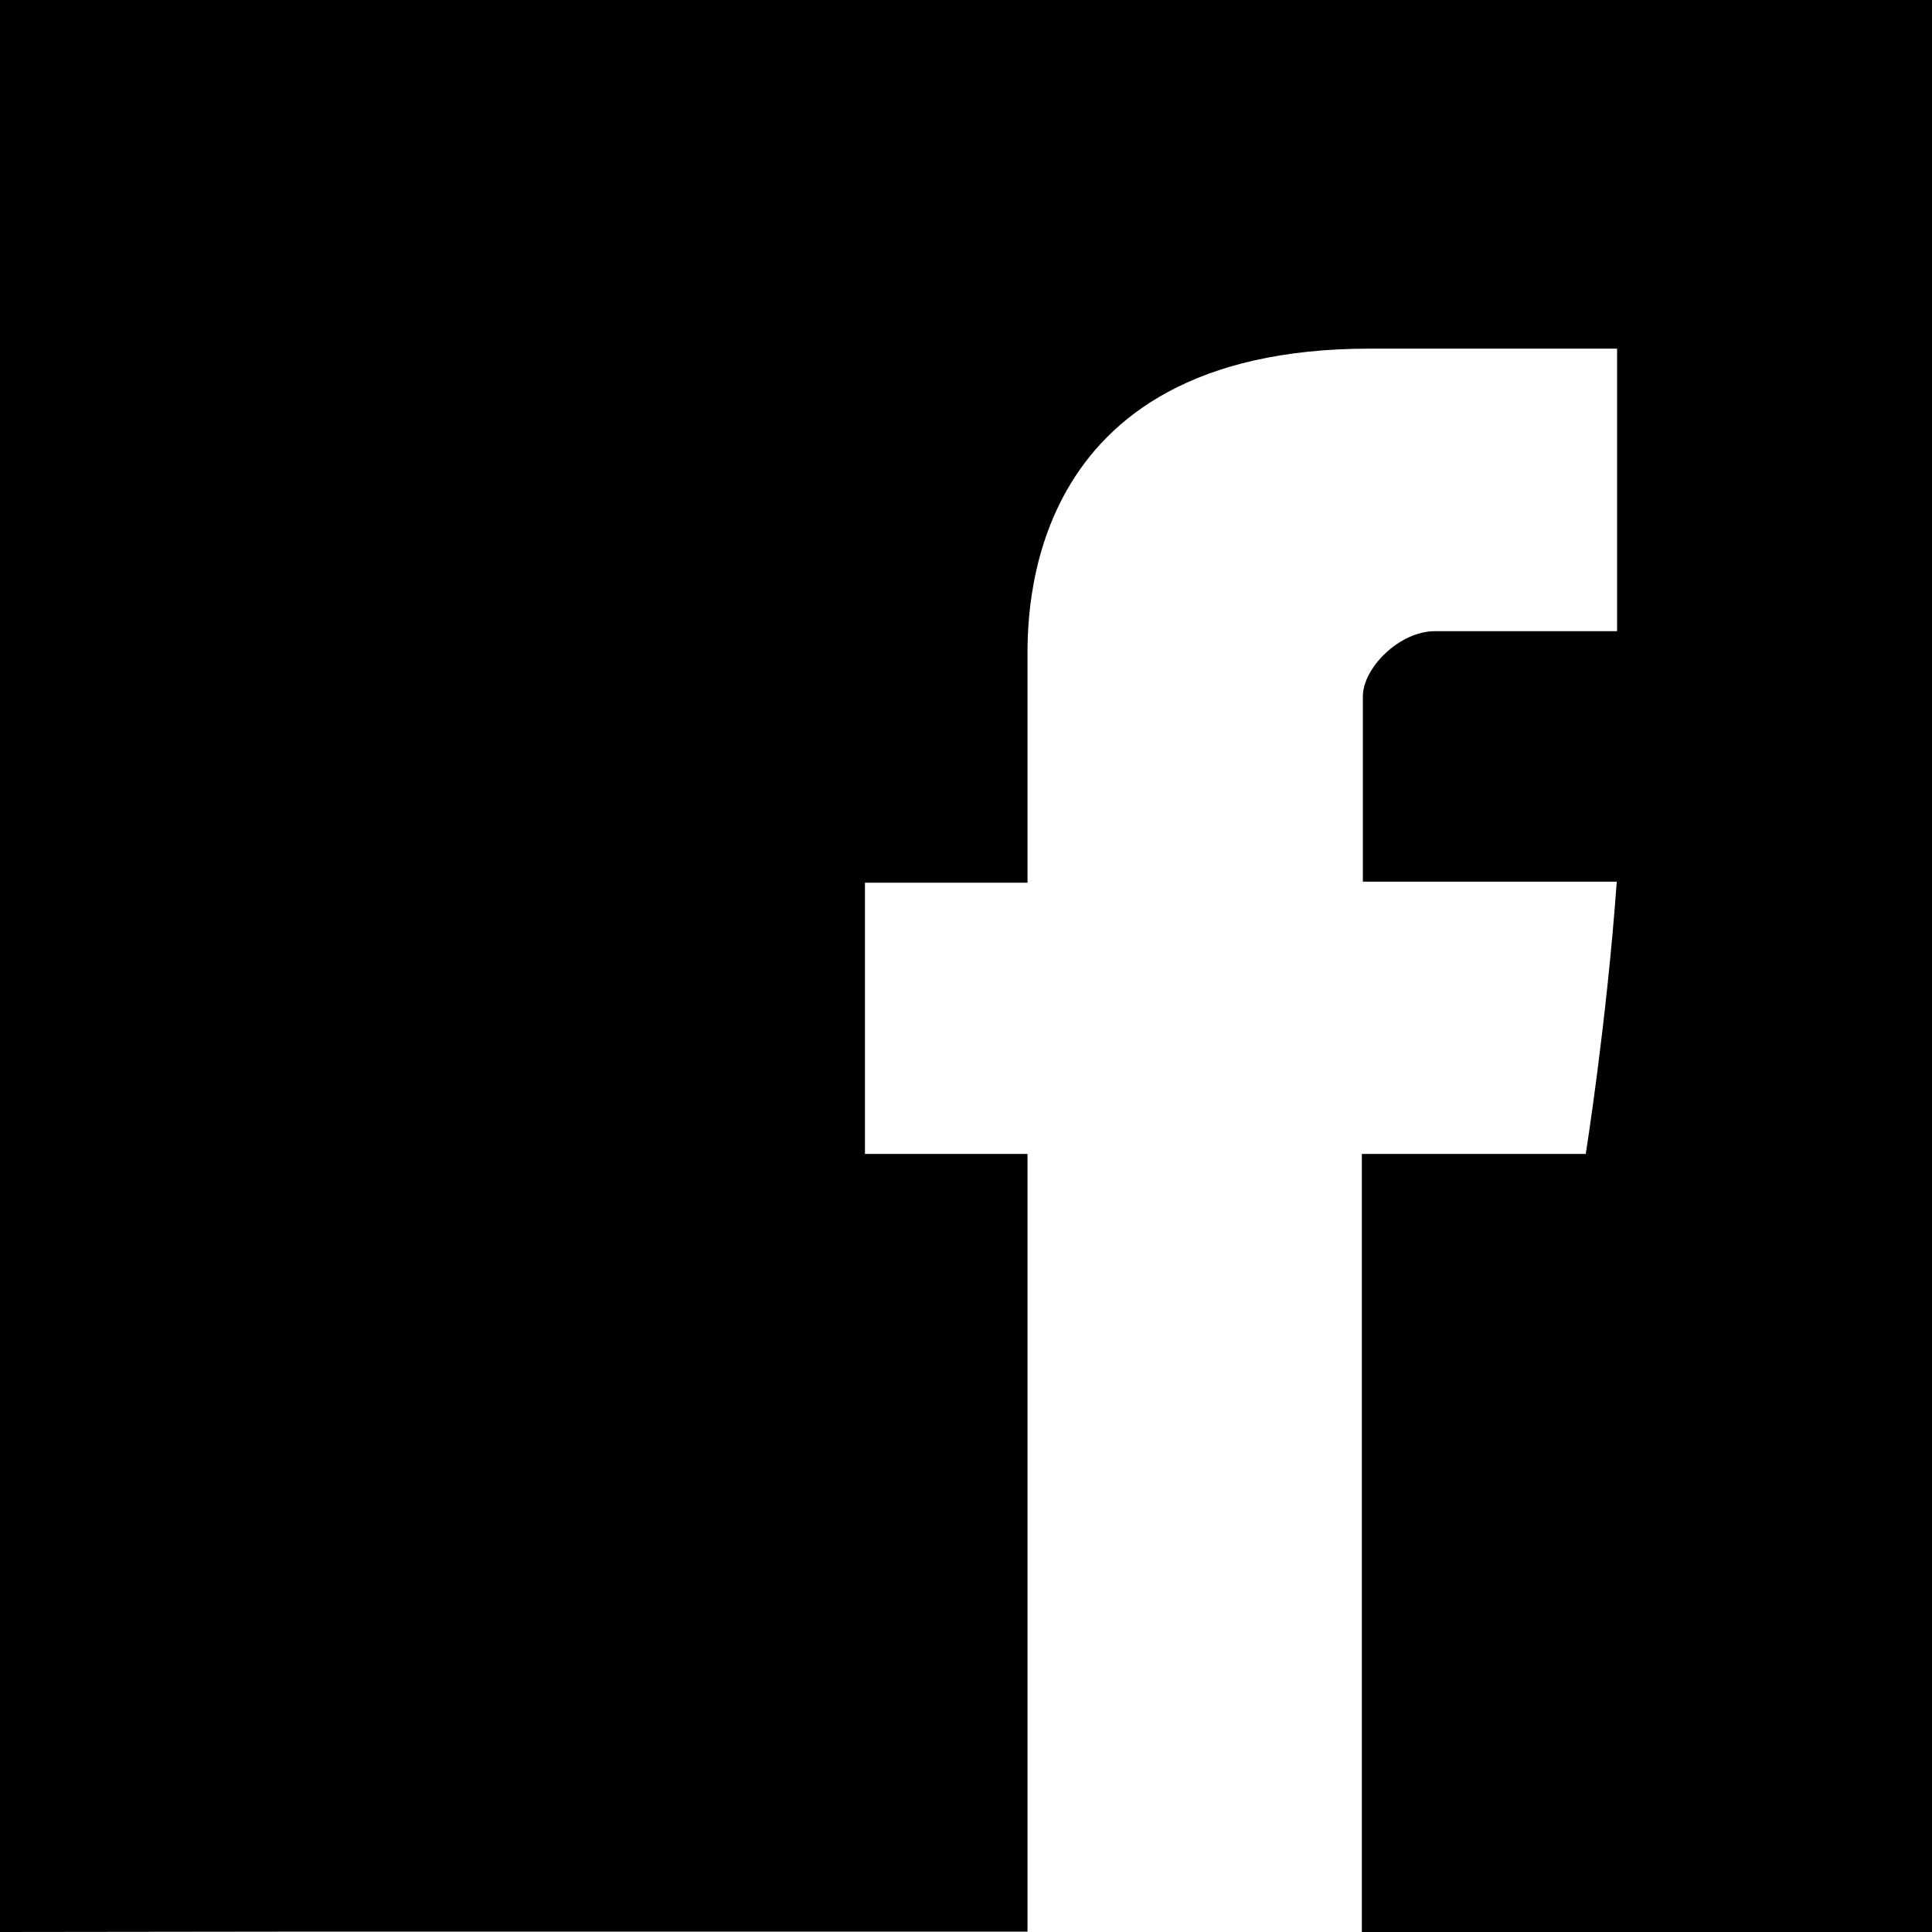
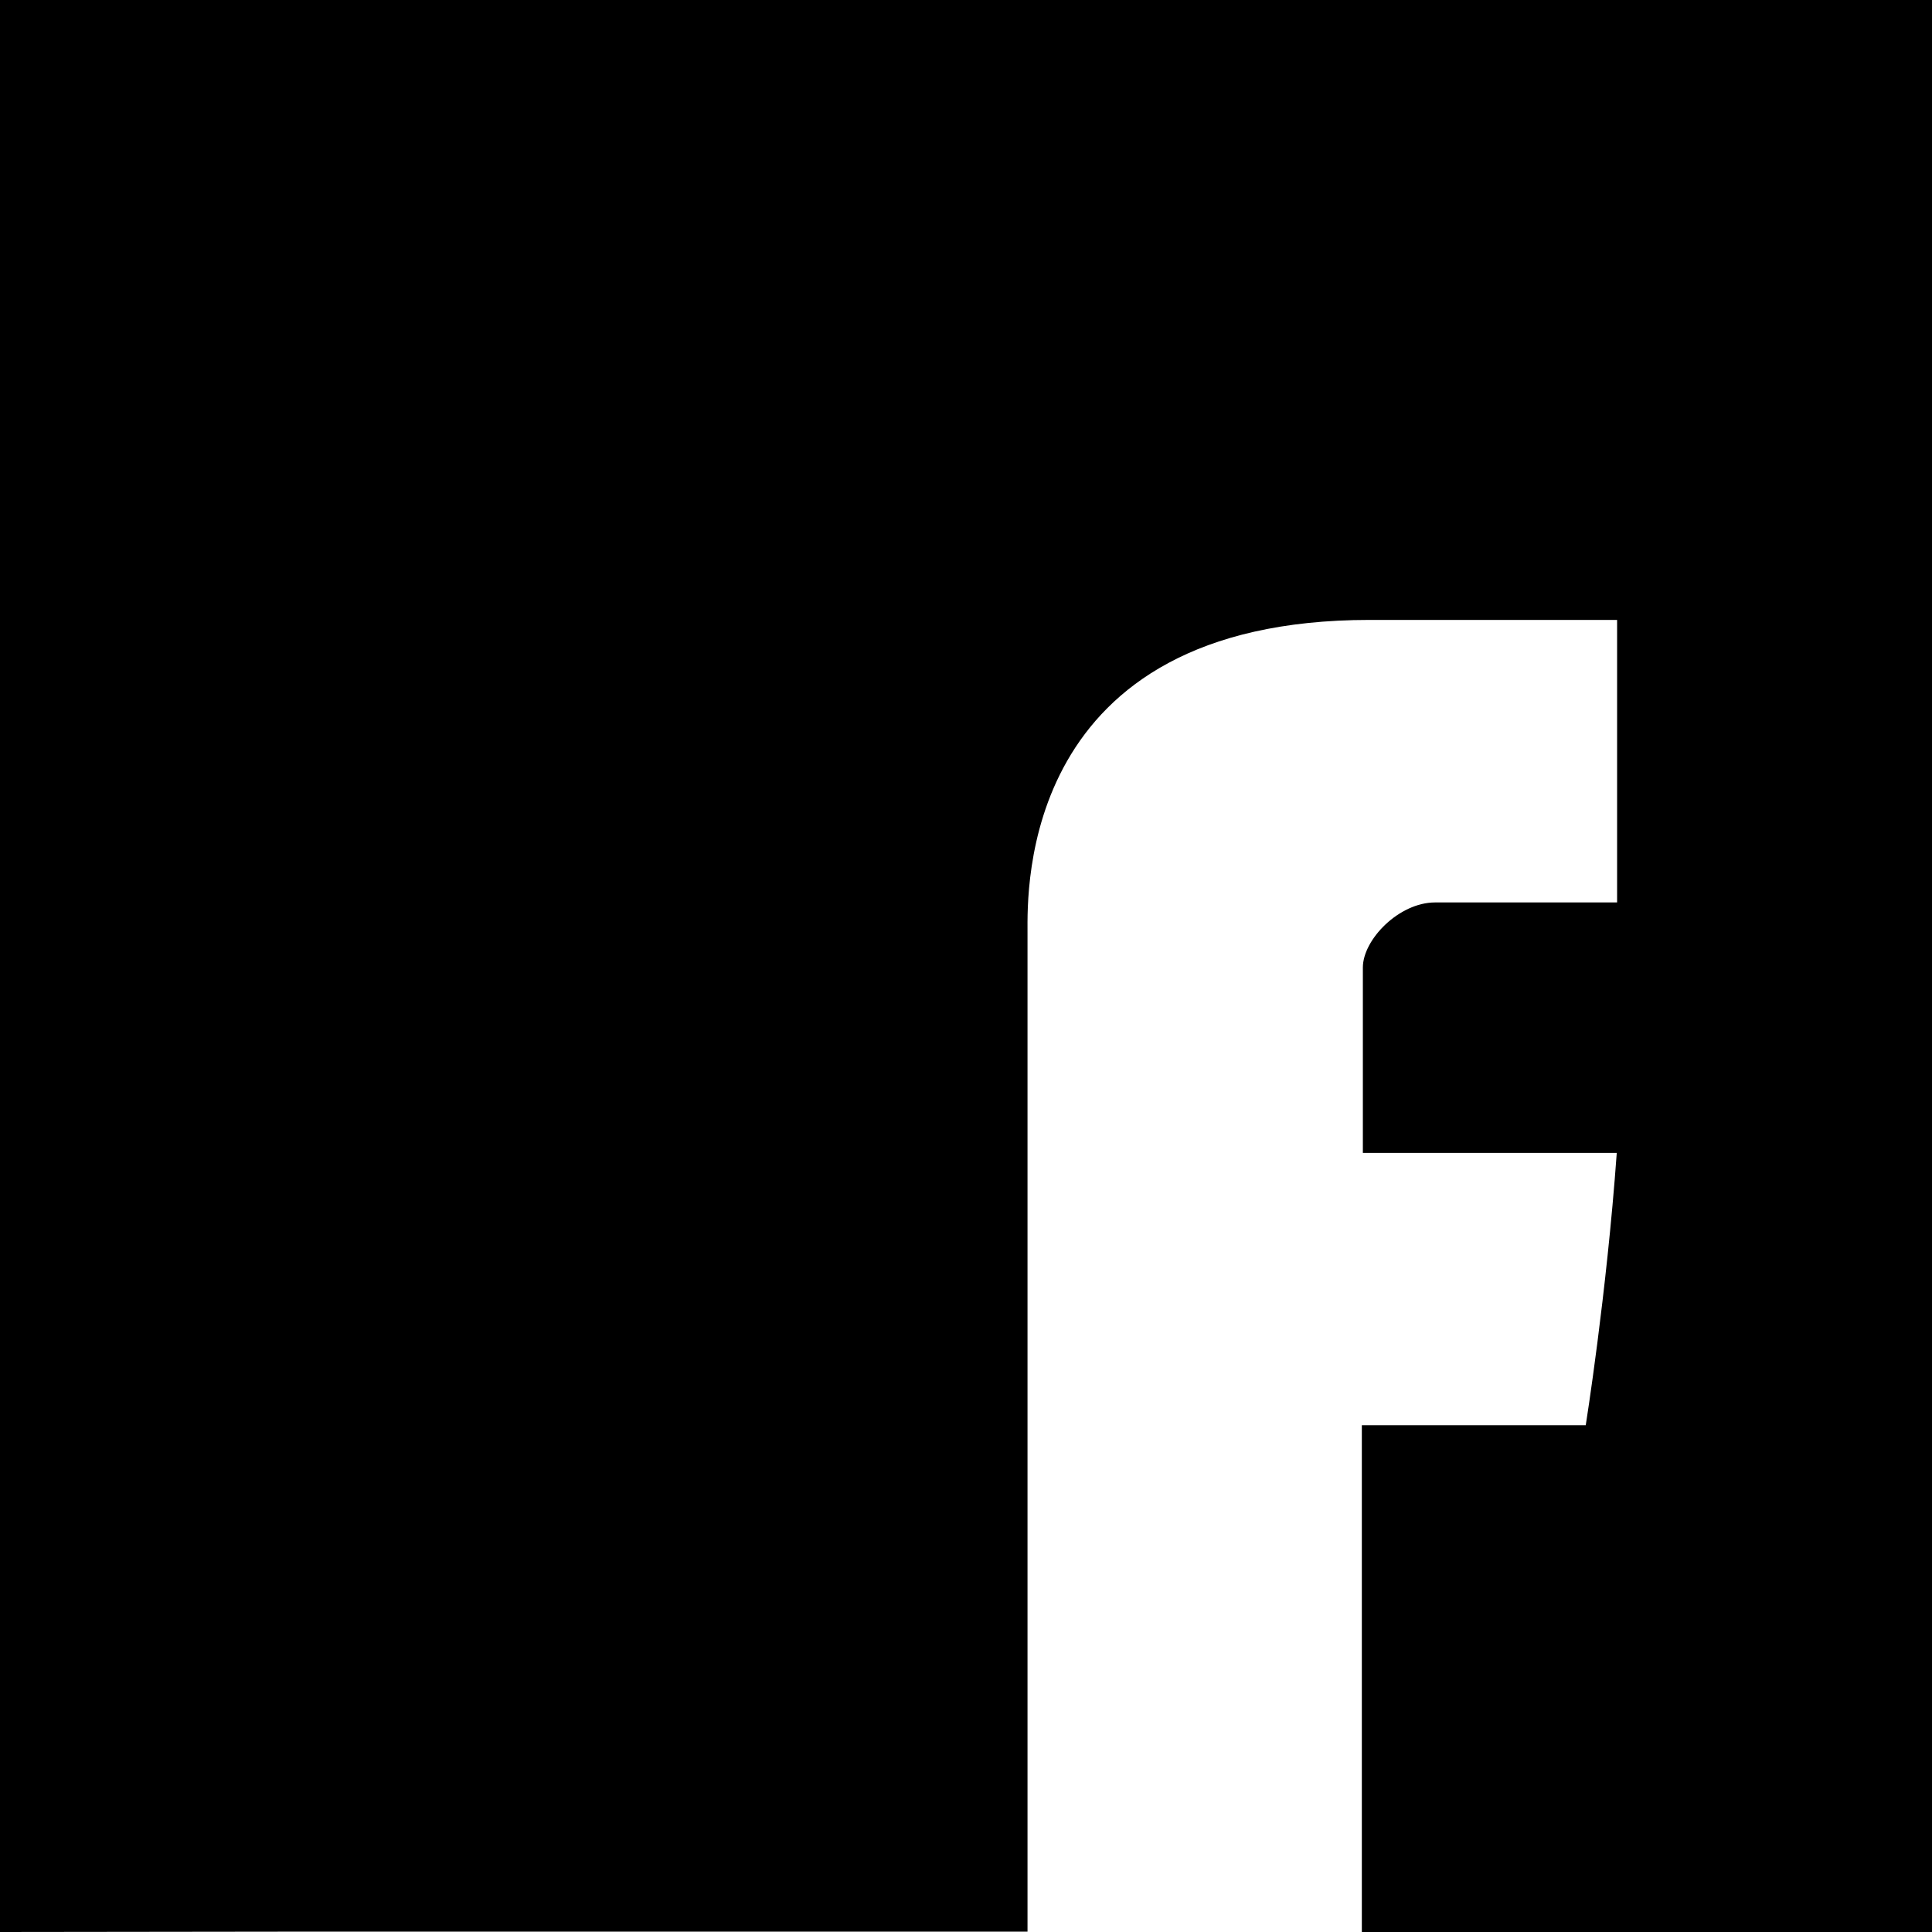
<svg xmlns="http://www.w3.org/2000/svg" version="1.1" id="Layer_1" x="0px" y="0px" viewBox="0 0 566.9 566.9" style="enable-background:new 0 0 566.9 566.9;" xml:space="preserve">
-   <path d="M566.9,483.9" />
-   <path d="M483.9,0H0v483.8v83.1l83-0.1h218.5V338.6h-47.7V259h47.7v-65.1c0-11.9-2.4-91.6,100.4-91.6h72.6v82.9h-53.4  c-10.6,0-21.2,10.9-21.2,19.1v54.4h74.5c-3,41.7-9.1,79.9-9.1,79.9h-65.7v228.3H484h82.9v-83V83V0H483.9z" />
+   <path d="M483.9,0H0v483.8v83.1l83-0.1h218.5V338.6h-47.7h47.7v-65.1c0-11.9-2.4-91.6,100.4-91.6h72.6v82.9h-53.4  c-10.6,0-21.2,10.9-21.2,19.1v54.4h74.5c-3,41.7-9.1,79.9-9.1,79.9h-65.7v228.3H484h82.9v-83V83V0H483.9z" />
  <path d="M566.9,0" />
  <path d="M566.9,566.9" />
  <path d="M0,566.9" />
</svg>